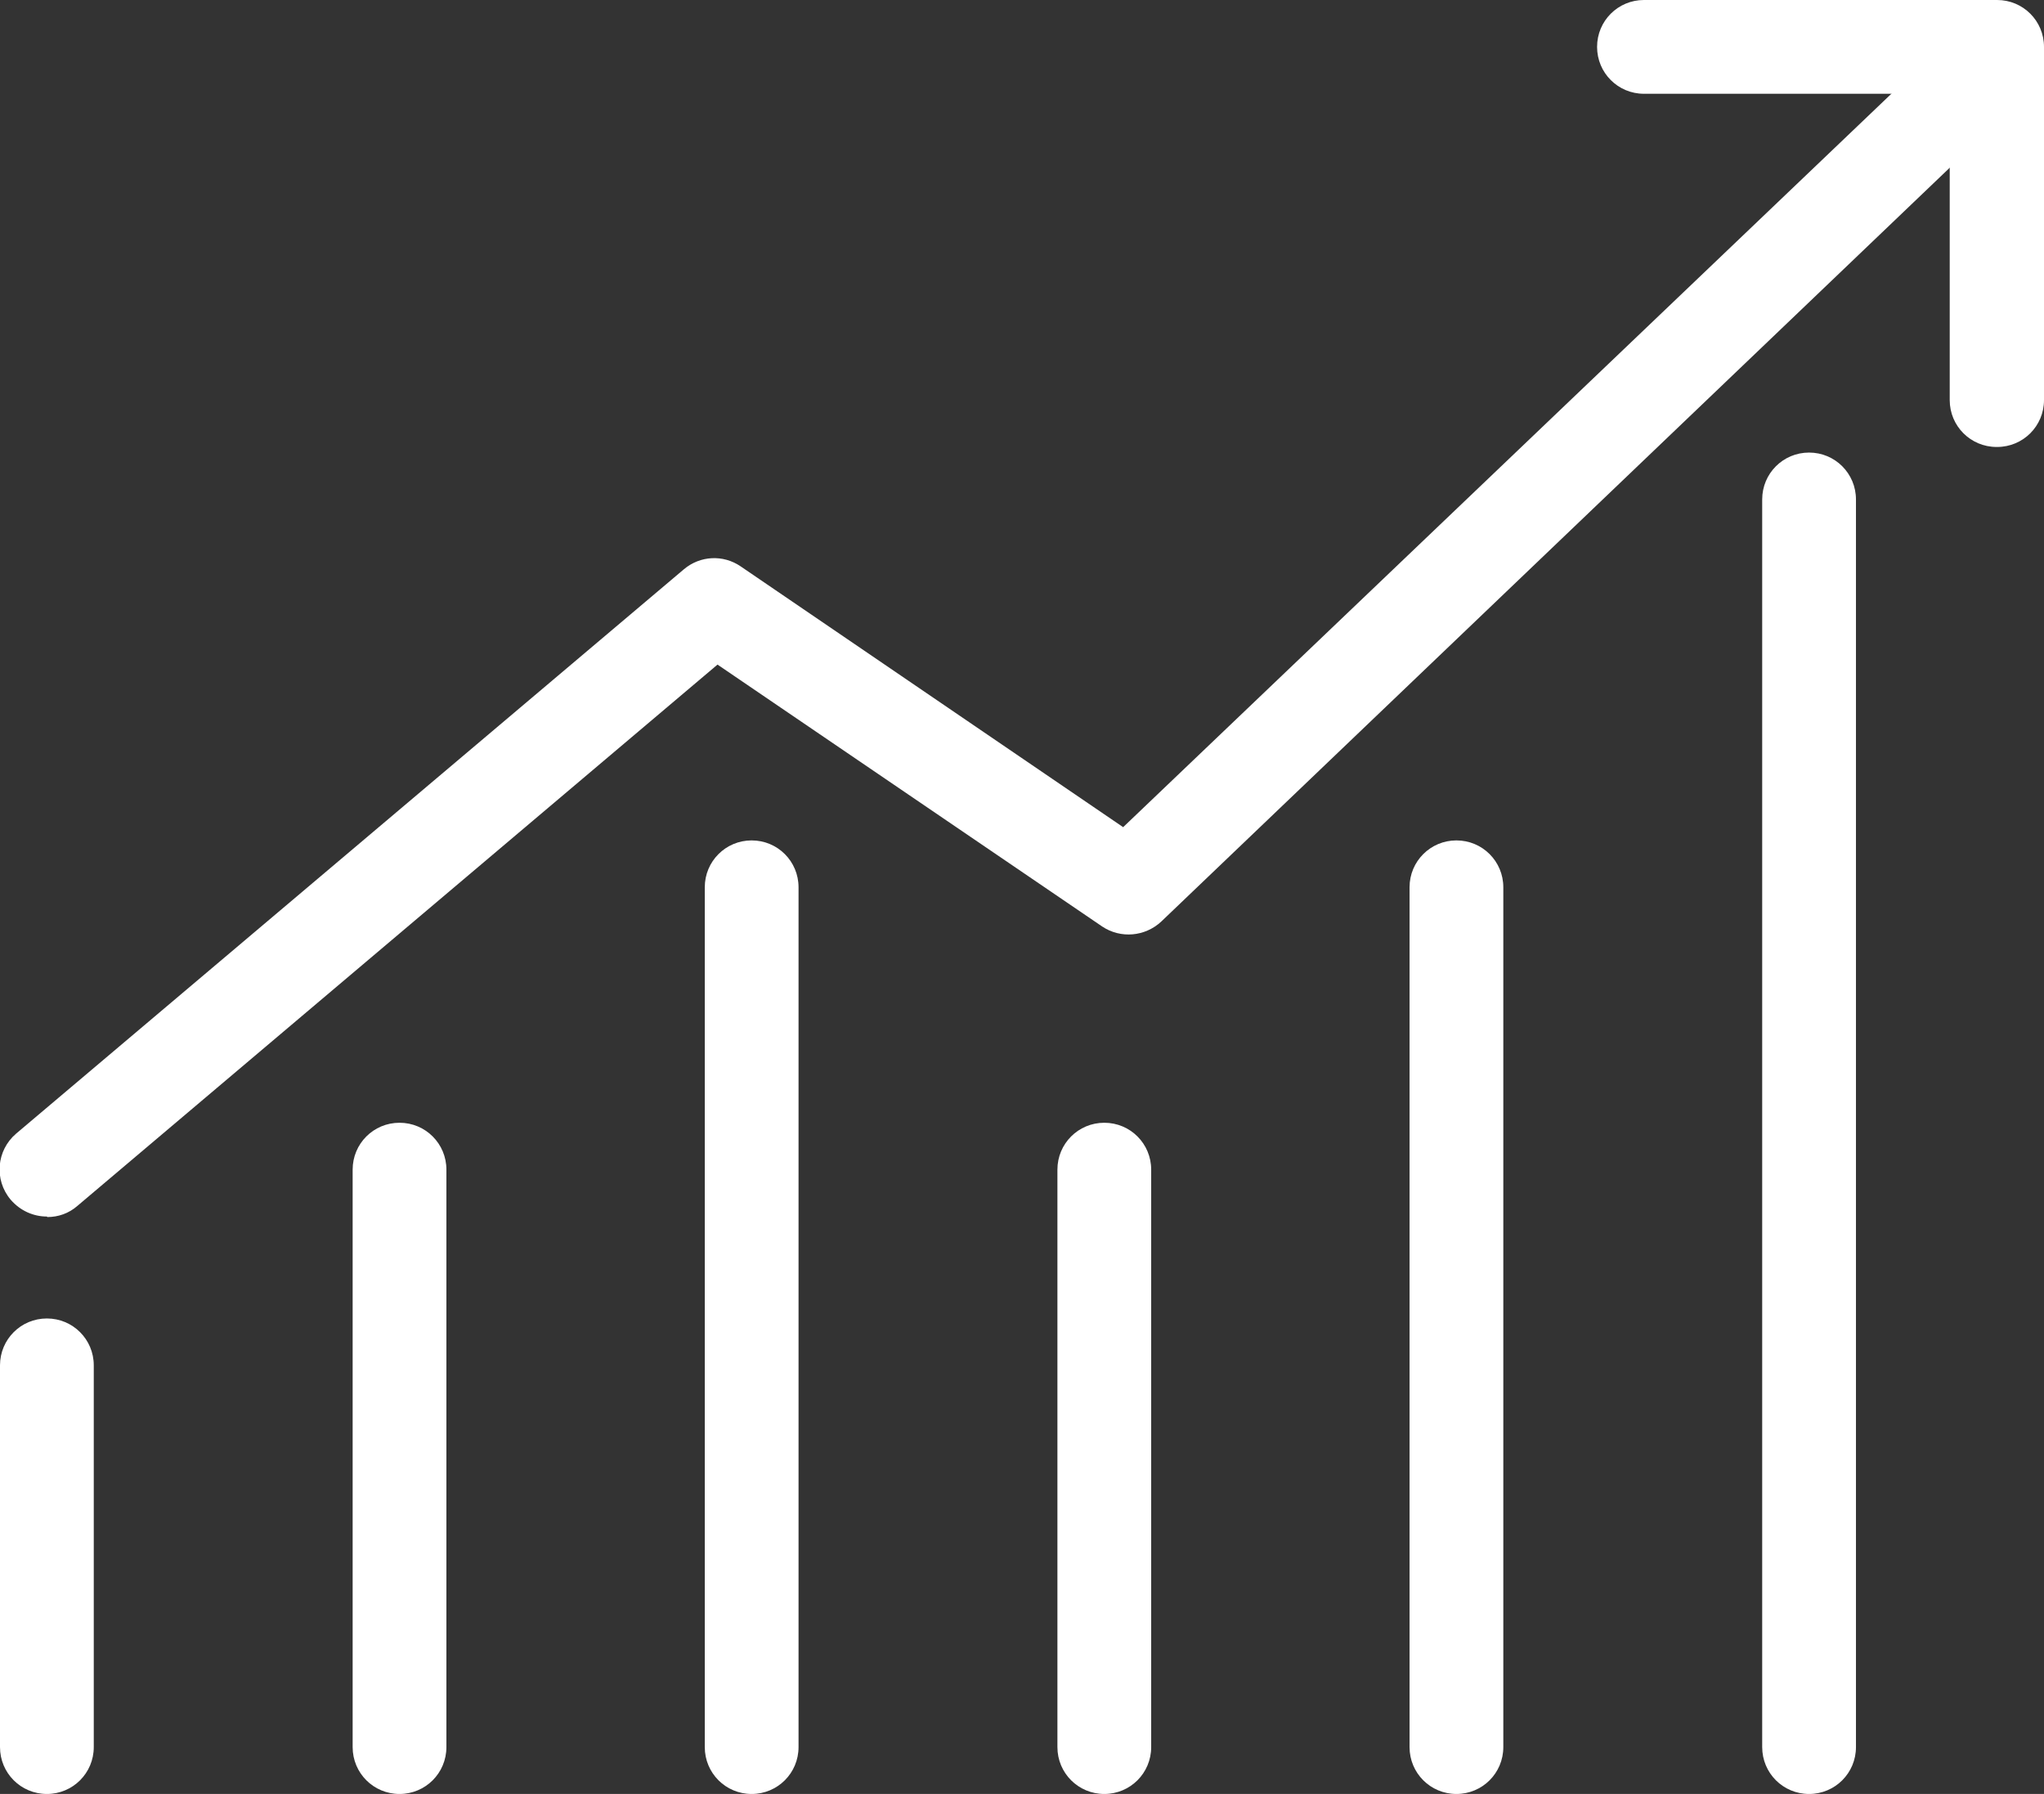
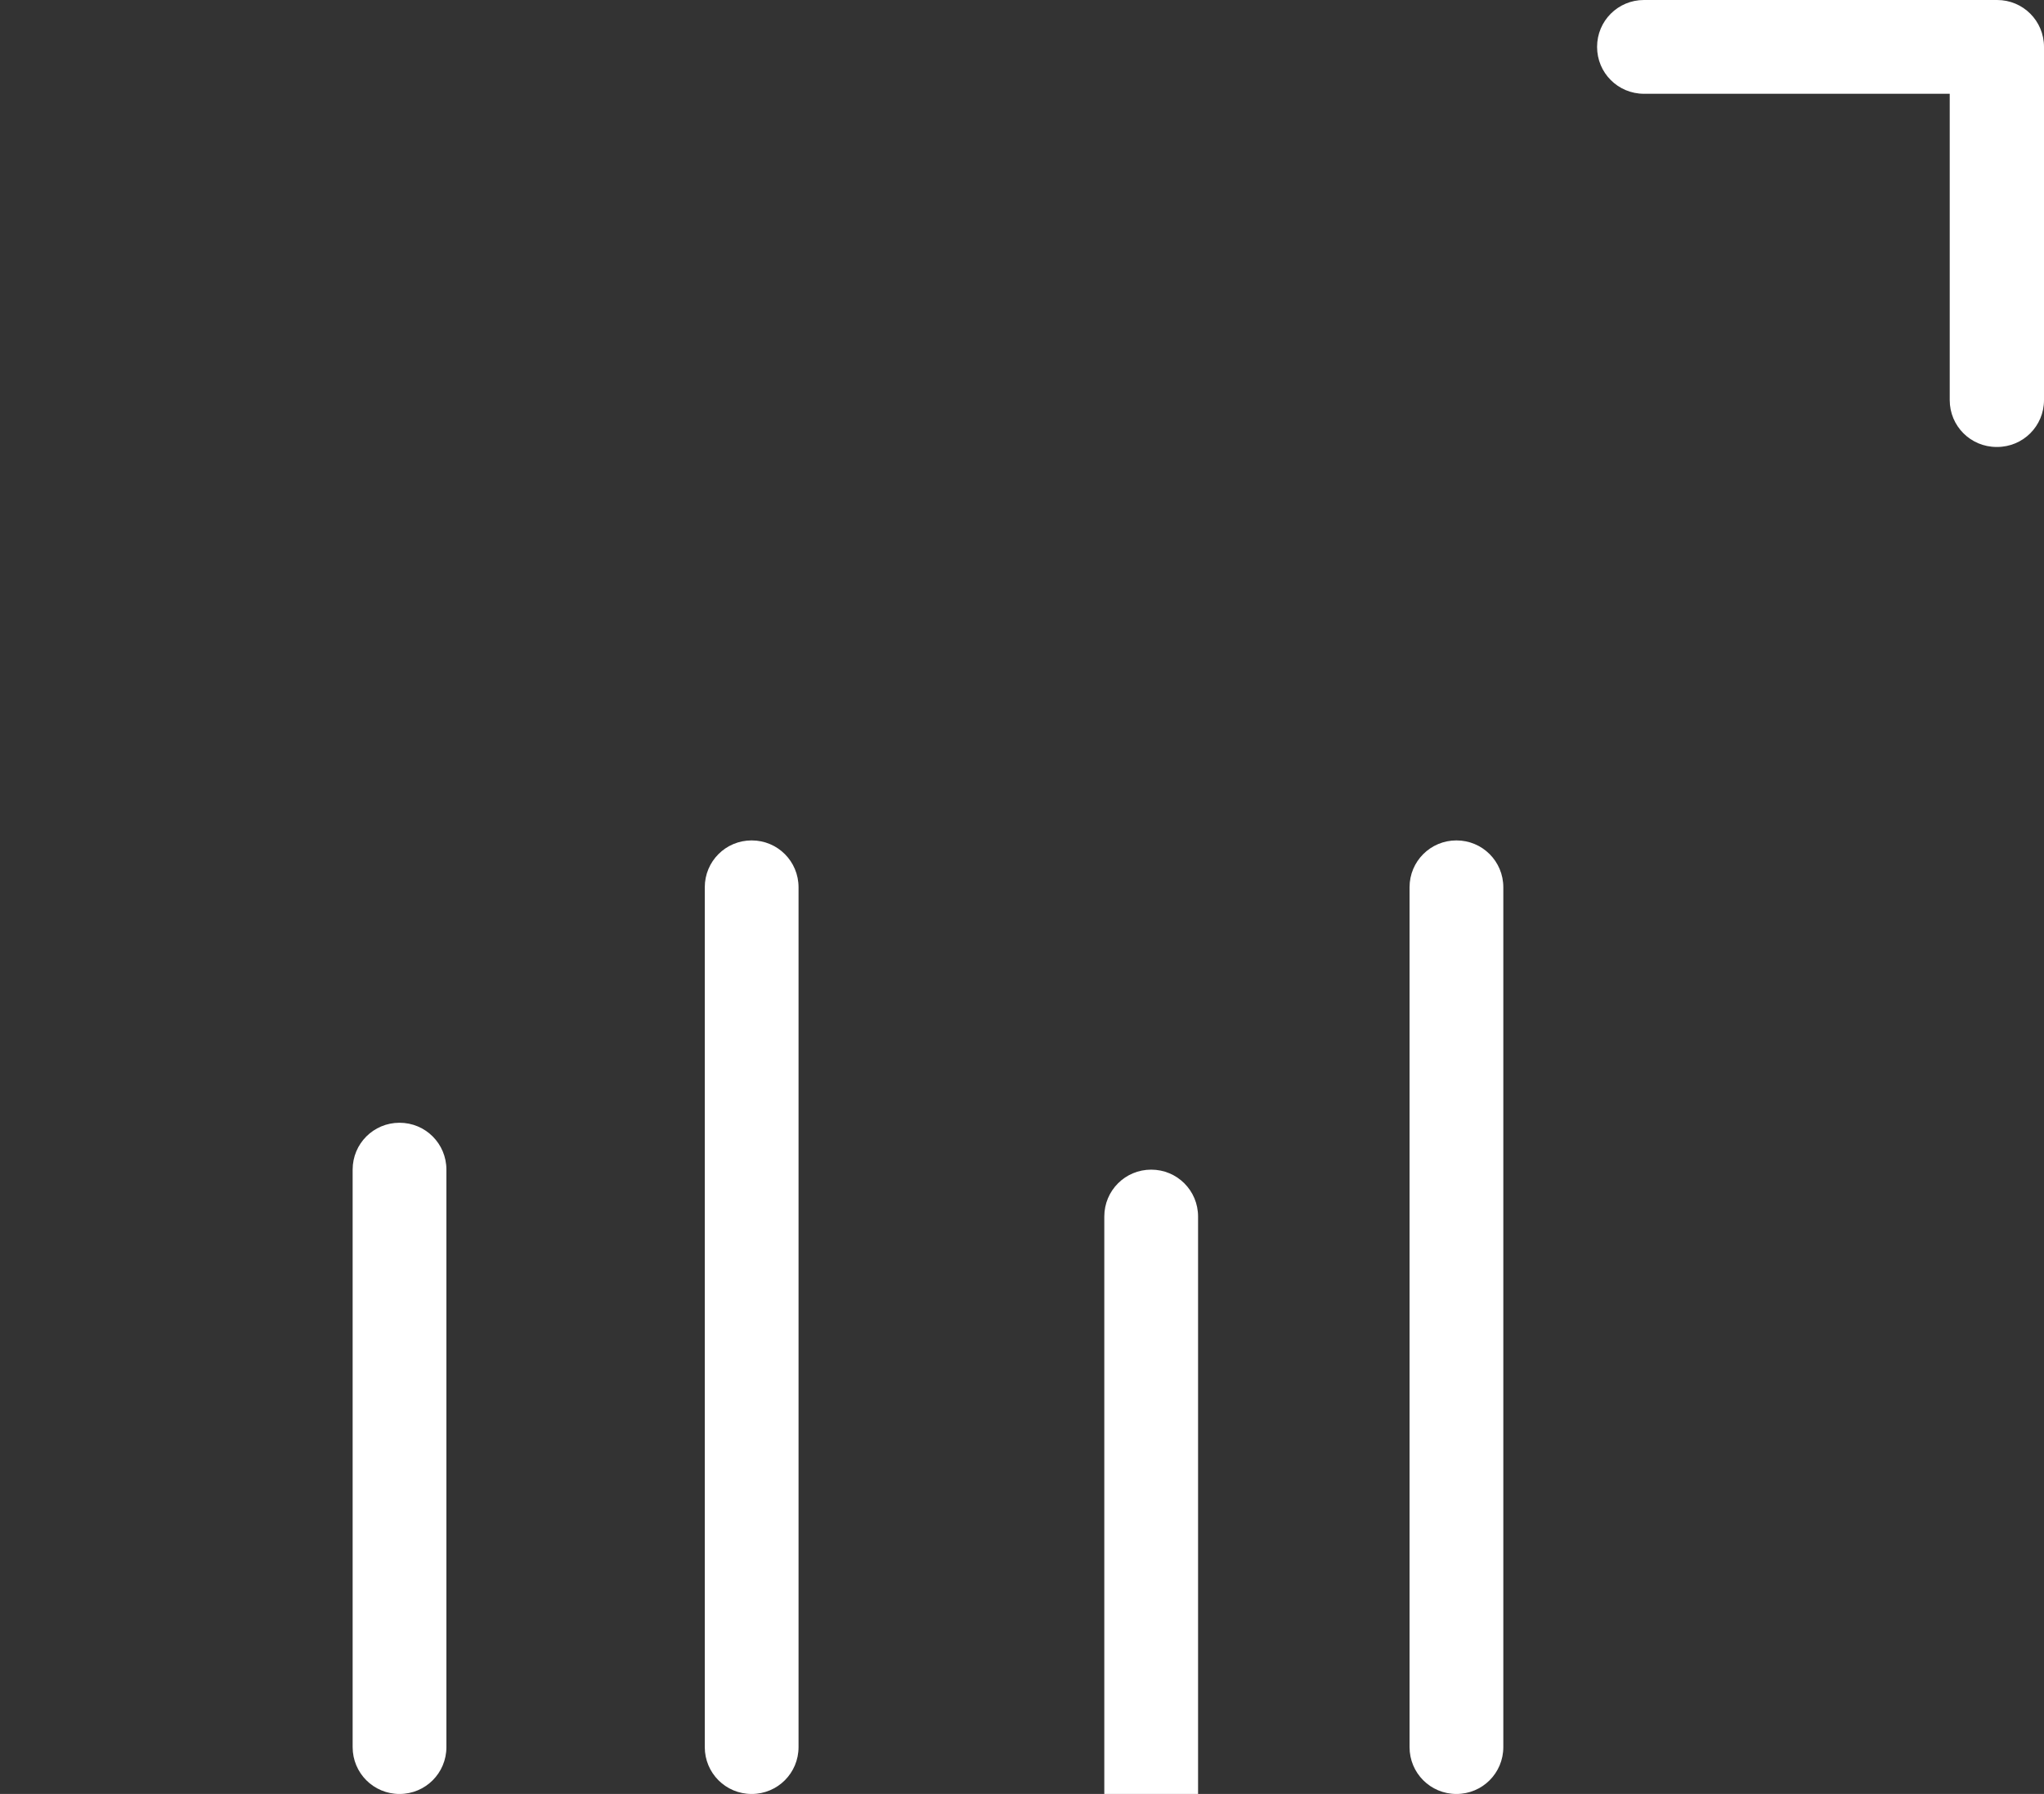
<svg xmlns="http://www.w3.org/2000/svg" id="Ebene_2" data-name="Ebene 2" viewBox="0 0 40.11 35.2">
  <rect x="0" y="0" width="40.11" height="35.2" fill="#333333" stroke="none" />
  <defs>
    <style>
      .cls-1 {
        fill: #fff;
      }
    </style>
  </defs>
  <g id="Ebene_1-2" data-name="Ebene 1">
    <g>
-       <path class="cls-1" d="M.92,23.87c-.26,0-.52-.11-.71-.33-.33-.39-.28-.97.11-1.3l13.1-11.07c.32-.27.77-.29,1.11-.06l7.51,5.12L38.55.47c.37-.35.95-.34,1.3.03.35.37.34.95-.03,1.3l-17.03,16.28c-.32.3-.8.34-1.16.1l-7.55-5.14L1.52,23.66c-.17.15-.38.22-.59.22" />
      <path class="cls-1" d="M39.18,8.77c-.51,0-.92-.41-.92-.92V1.84h-6c-.51,0-.92-.41-.92-.92s.41-.92.92-.92h6.93c.51,0,.92.41.92.92v6.93c0,.51-.41.92-.92.92" />
-       <path class="cls-1" d="M.92,35.2C.41,35.2,0,34.79,0,34.28v-7.49c0-.51.41-.92.92-.92s.92.41.92.92v7.49c0,.51-.41.92-.92.92" />
      <path class="cls-1" d="M7.84,35.2c-.51,0-.92-.41-.92-.92v-11.33c0-.51.41-.92.92-.92s.92.41.92.92v11.33c0,.51-.41.92-.92.92" />
      <path class="cls-1" d="M14.75,35.2c-.51,0-.92-.41-.92-.92v-16.87c0-.51.41-.92.92-.92s.92.41.92.92v16.87c0,.51-.41.92-.92.92" />
-       <path class="cls-1" d="M21.67,35.2c-.51,0-.92-.41-.92-.92v-11.33c0-.51.41-.92.92-.92s.92.41.92.92v11.33c0,.51-.41.92-.92.92" />
+       <path class="cls-1" d="M21.67,35.2v-11.33c0-.51.41-.92.92-.92s.92.41.92.92v11.33c0,.51-.41.92-.92.92" />
      <path class="cls-1" d="M28.58,35.2c-.51,0-.92-.41-.92-.92v-16.87c0-.51.41-.92.92-.92s.92.41.92.92v16.87c0,.51-.41.92-.92.92" />
-       <path class="cls-1" d="M35.5,35.2c-.51,0-.92-.41-.92-.92V9.8c0-.51.41-.92.92-.92s.92.41.92.92v24.48c0,.51-.41.92-.92.92" />
    </g>
  </g>
</svg>